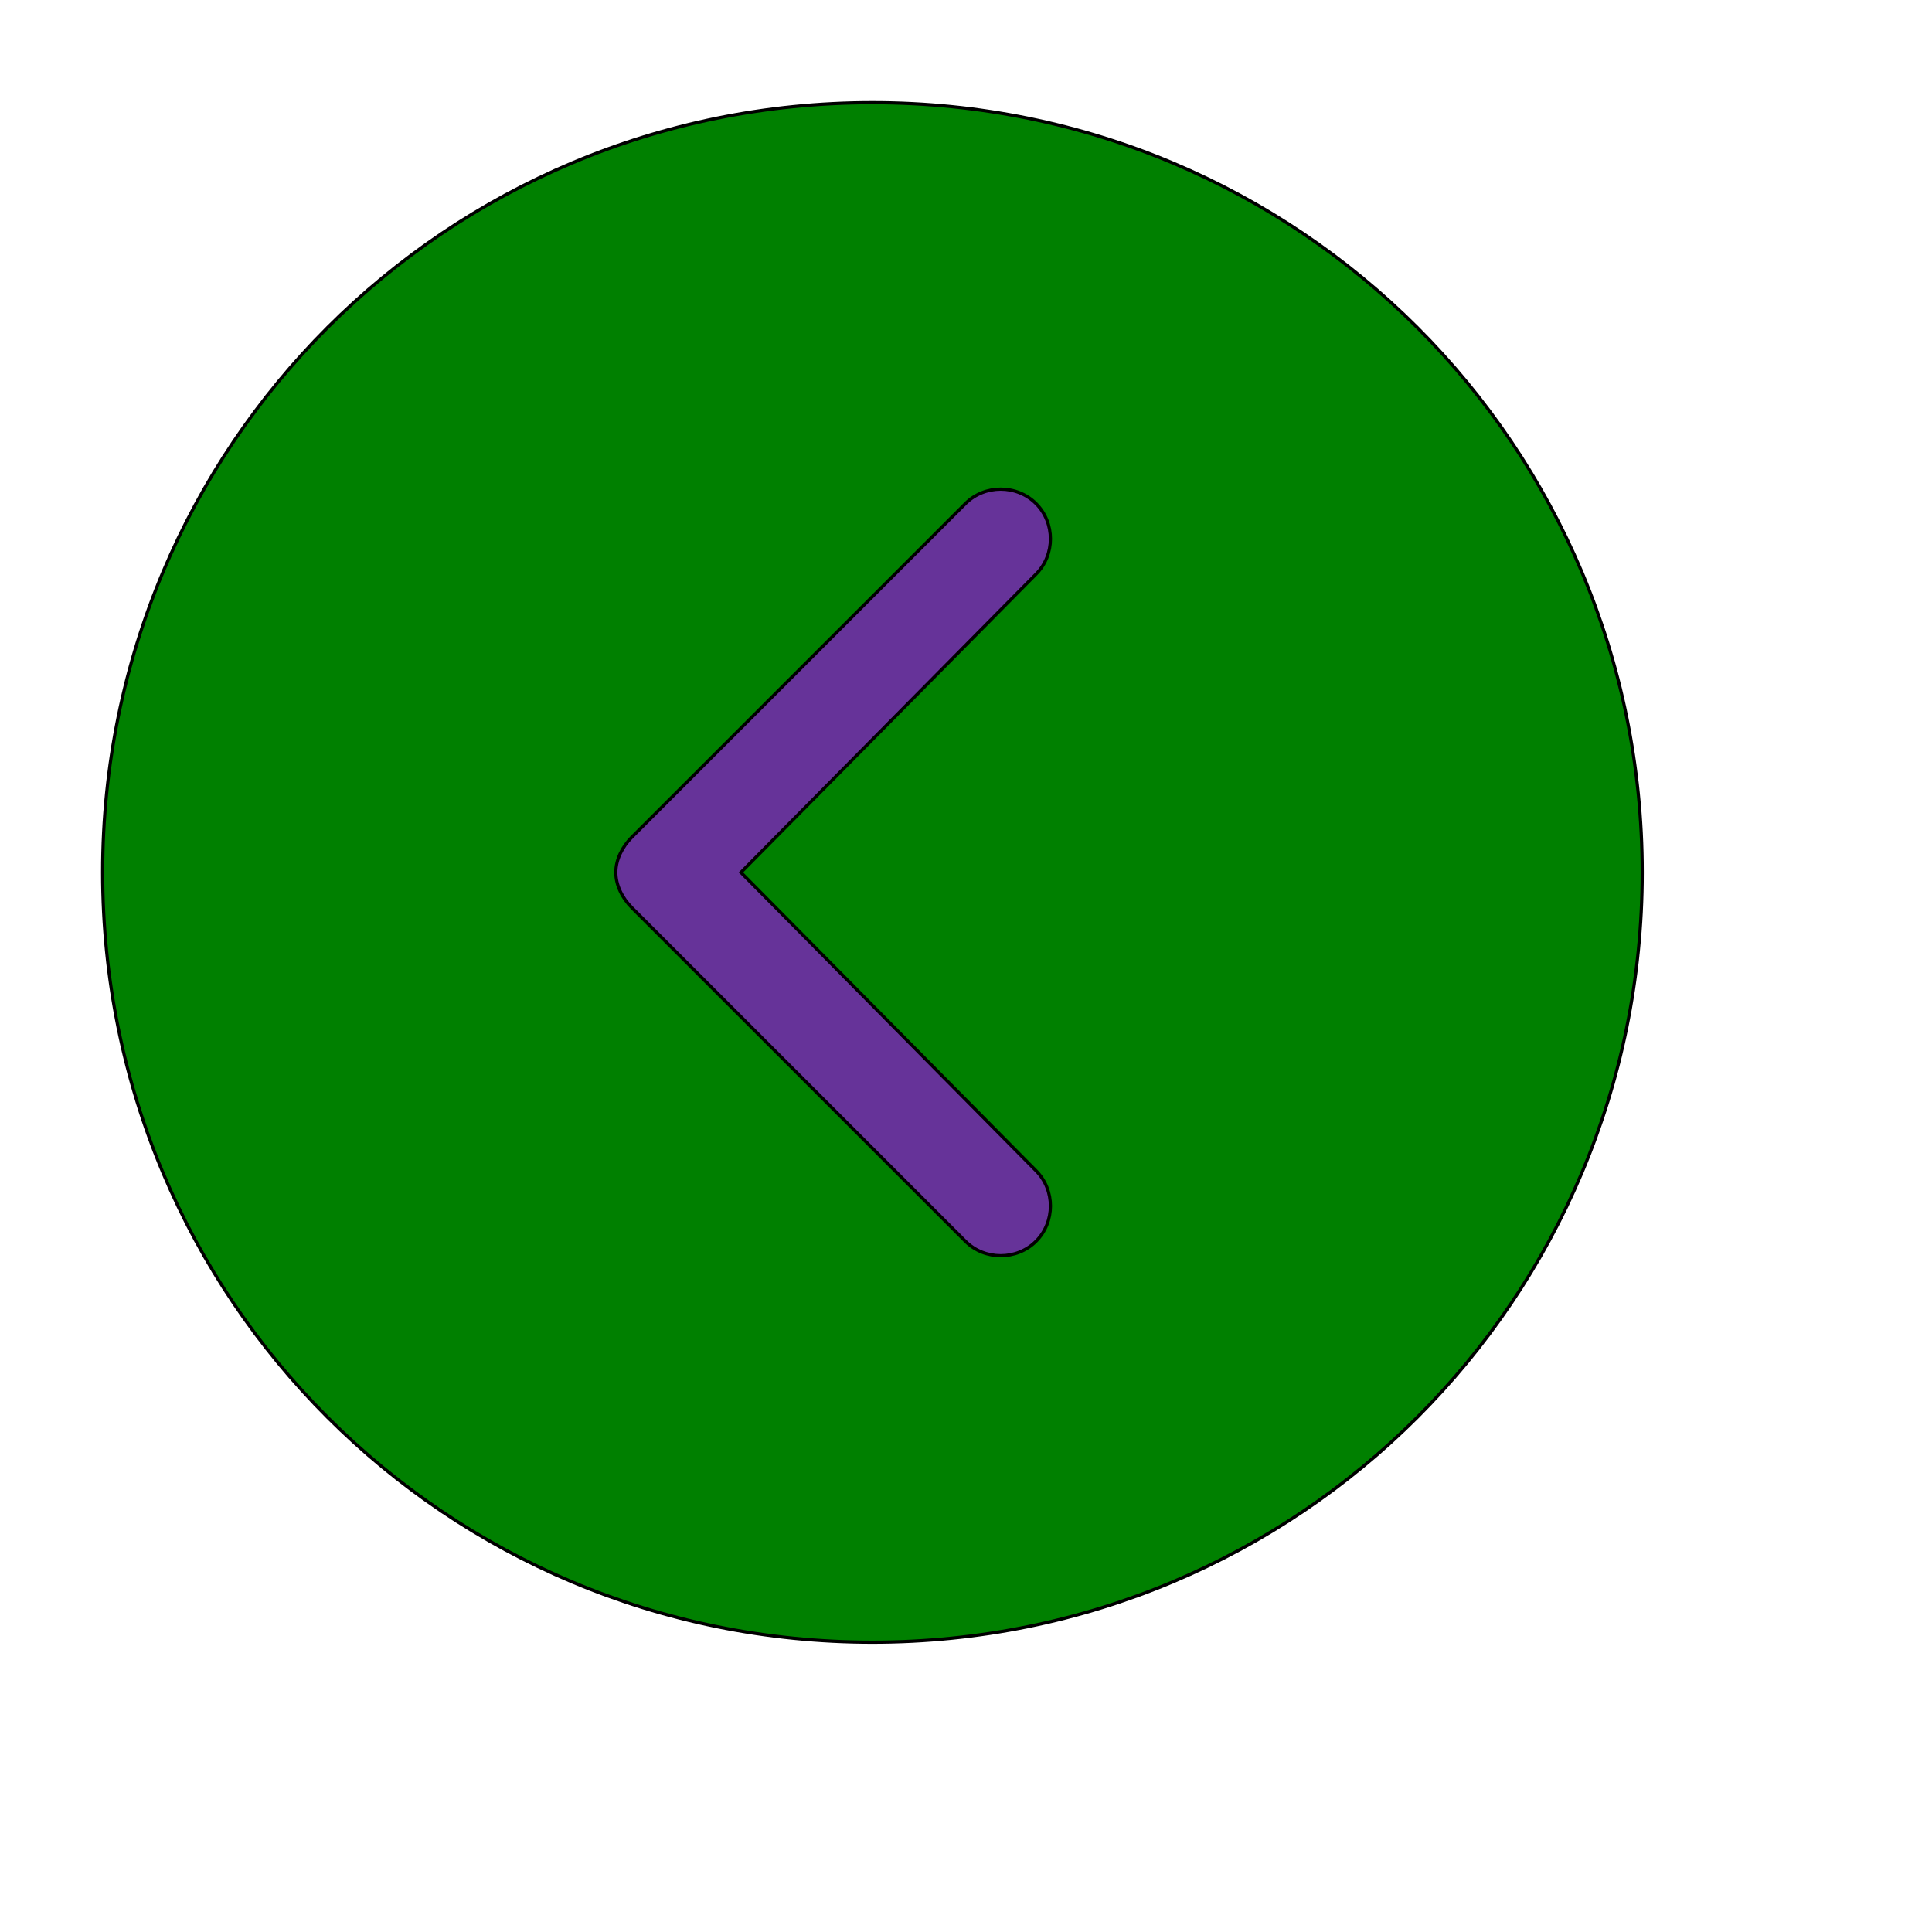
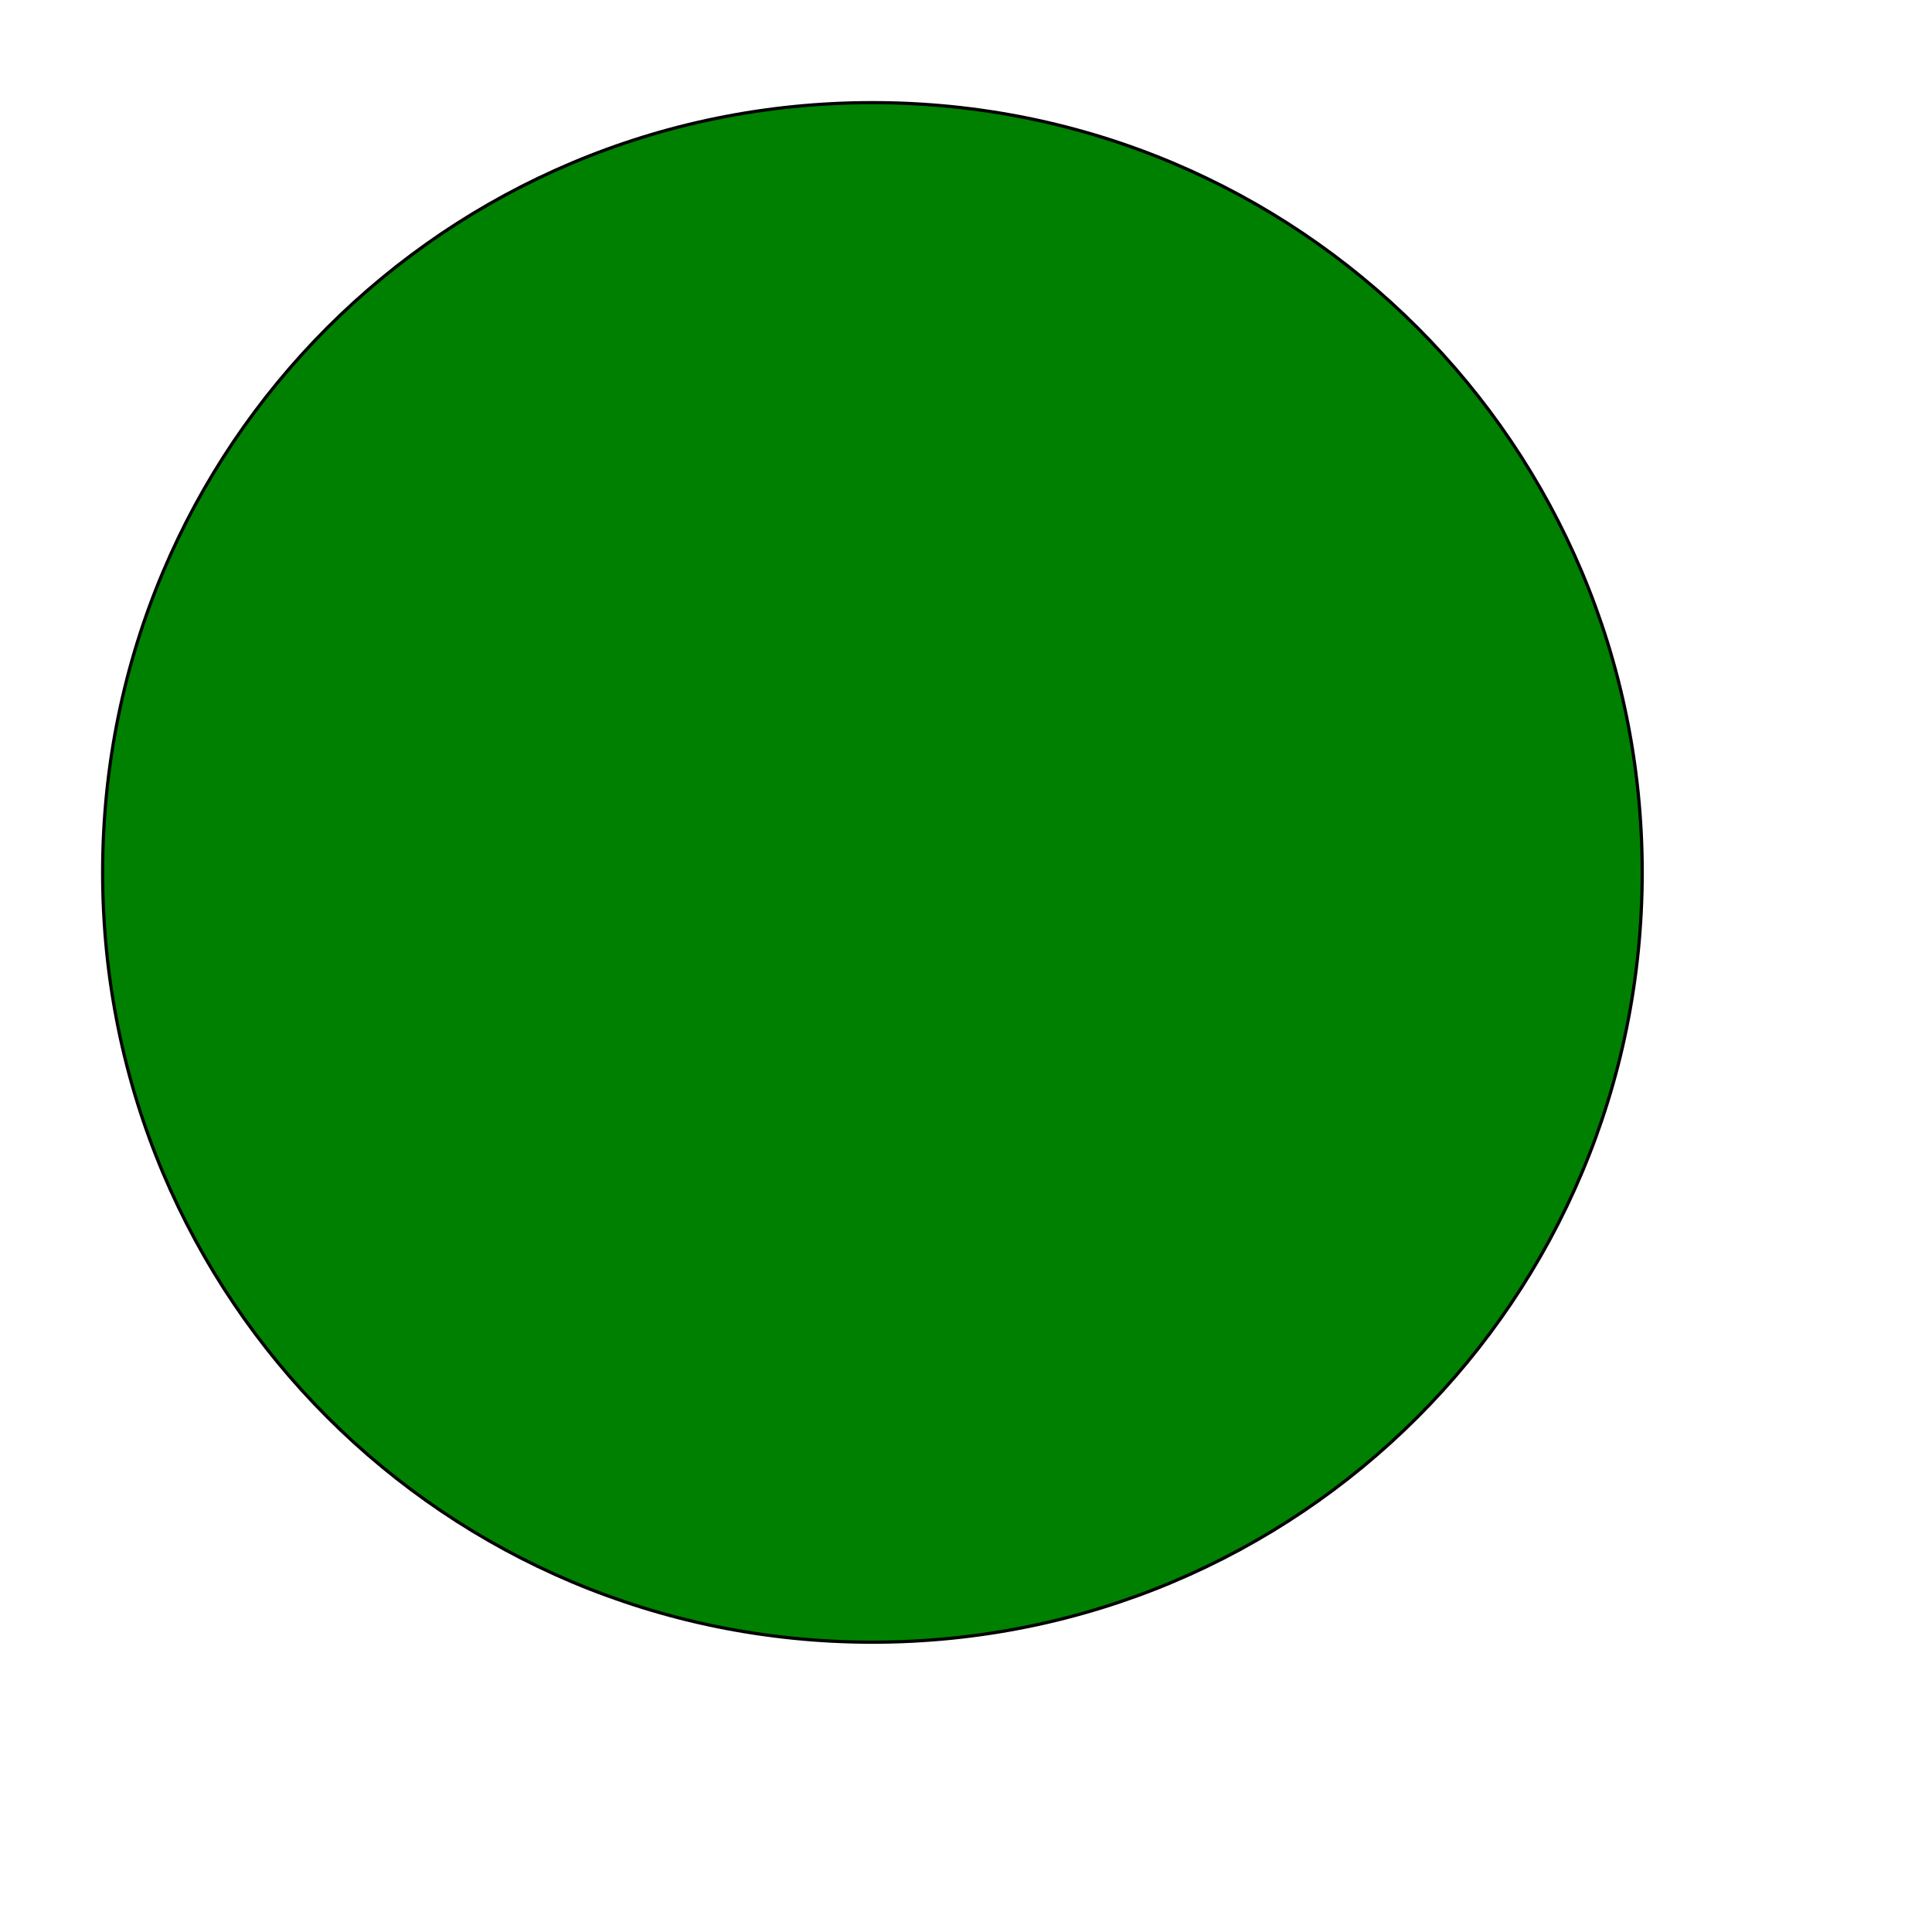
<svg xmlns="http://www.w3.org/2000/svg" id="th_ele_arrow-caret-left-1" width="100%" height="100%" version="1.1" preserveAspectRatio="xMidYMin slice" data-uid="ele_arrow-caret-left-1" data-keyword="ele_arrow-caret-left-1" viewBox="0 0 512 512" transform="matrix(0.85,0,0,0.85,0,0)" data-colors="[&quot;#000000&quot;,&quot;#008000&quot;,&quot;#663399&quot;]">
  <defs id="SvgjsDefs6827" fill="#000000" />
  <path id="th_ele_arrow-caret-left-1_0" d="M272 32C139 32 32 139 32 272C32 405 139 512 272 512C405 512 512 405 512 272C512 139 405 32 272 32Z " fill-rule="evenodd" fill="#008000" stroke-width="1" stroke="#000000" />
-   <path id="th_ele_arrow-caret-left-1_1" d="M323 365C329 371 329 381 323 387C317 393 307 393 301 387L197 283C194 280 192 276 192 272C192 268 194 264 197 261L301 157C307 151 317 151 323 157C329 163 329 173 323 179L231 272Z " fill-rule="evenodd" fill="#663399" stroke-width="1" stroke="#000000" />
</svg>